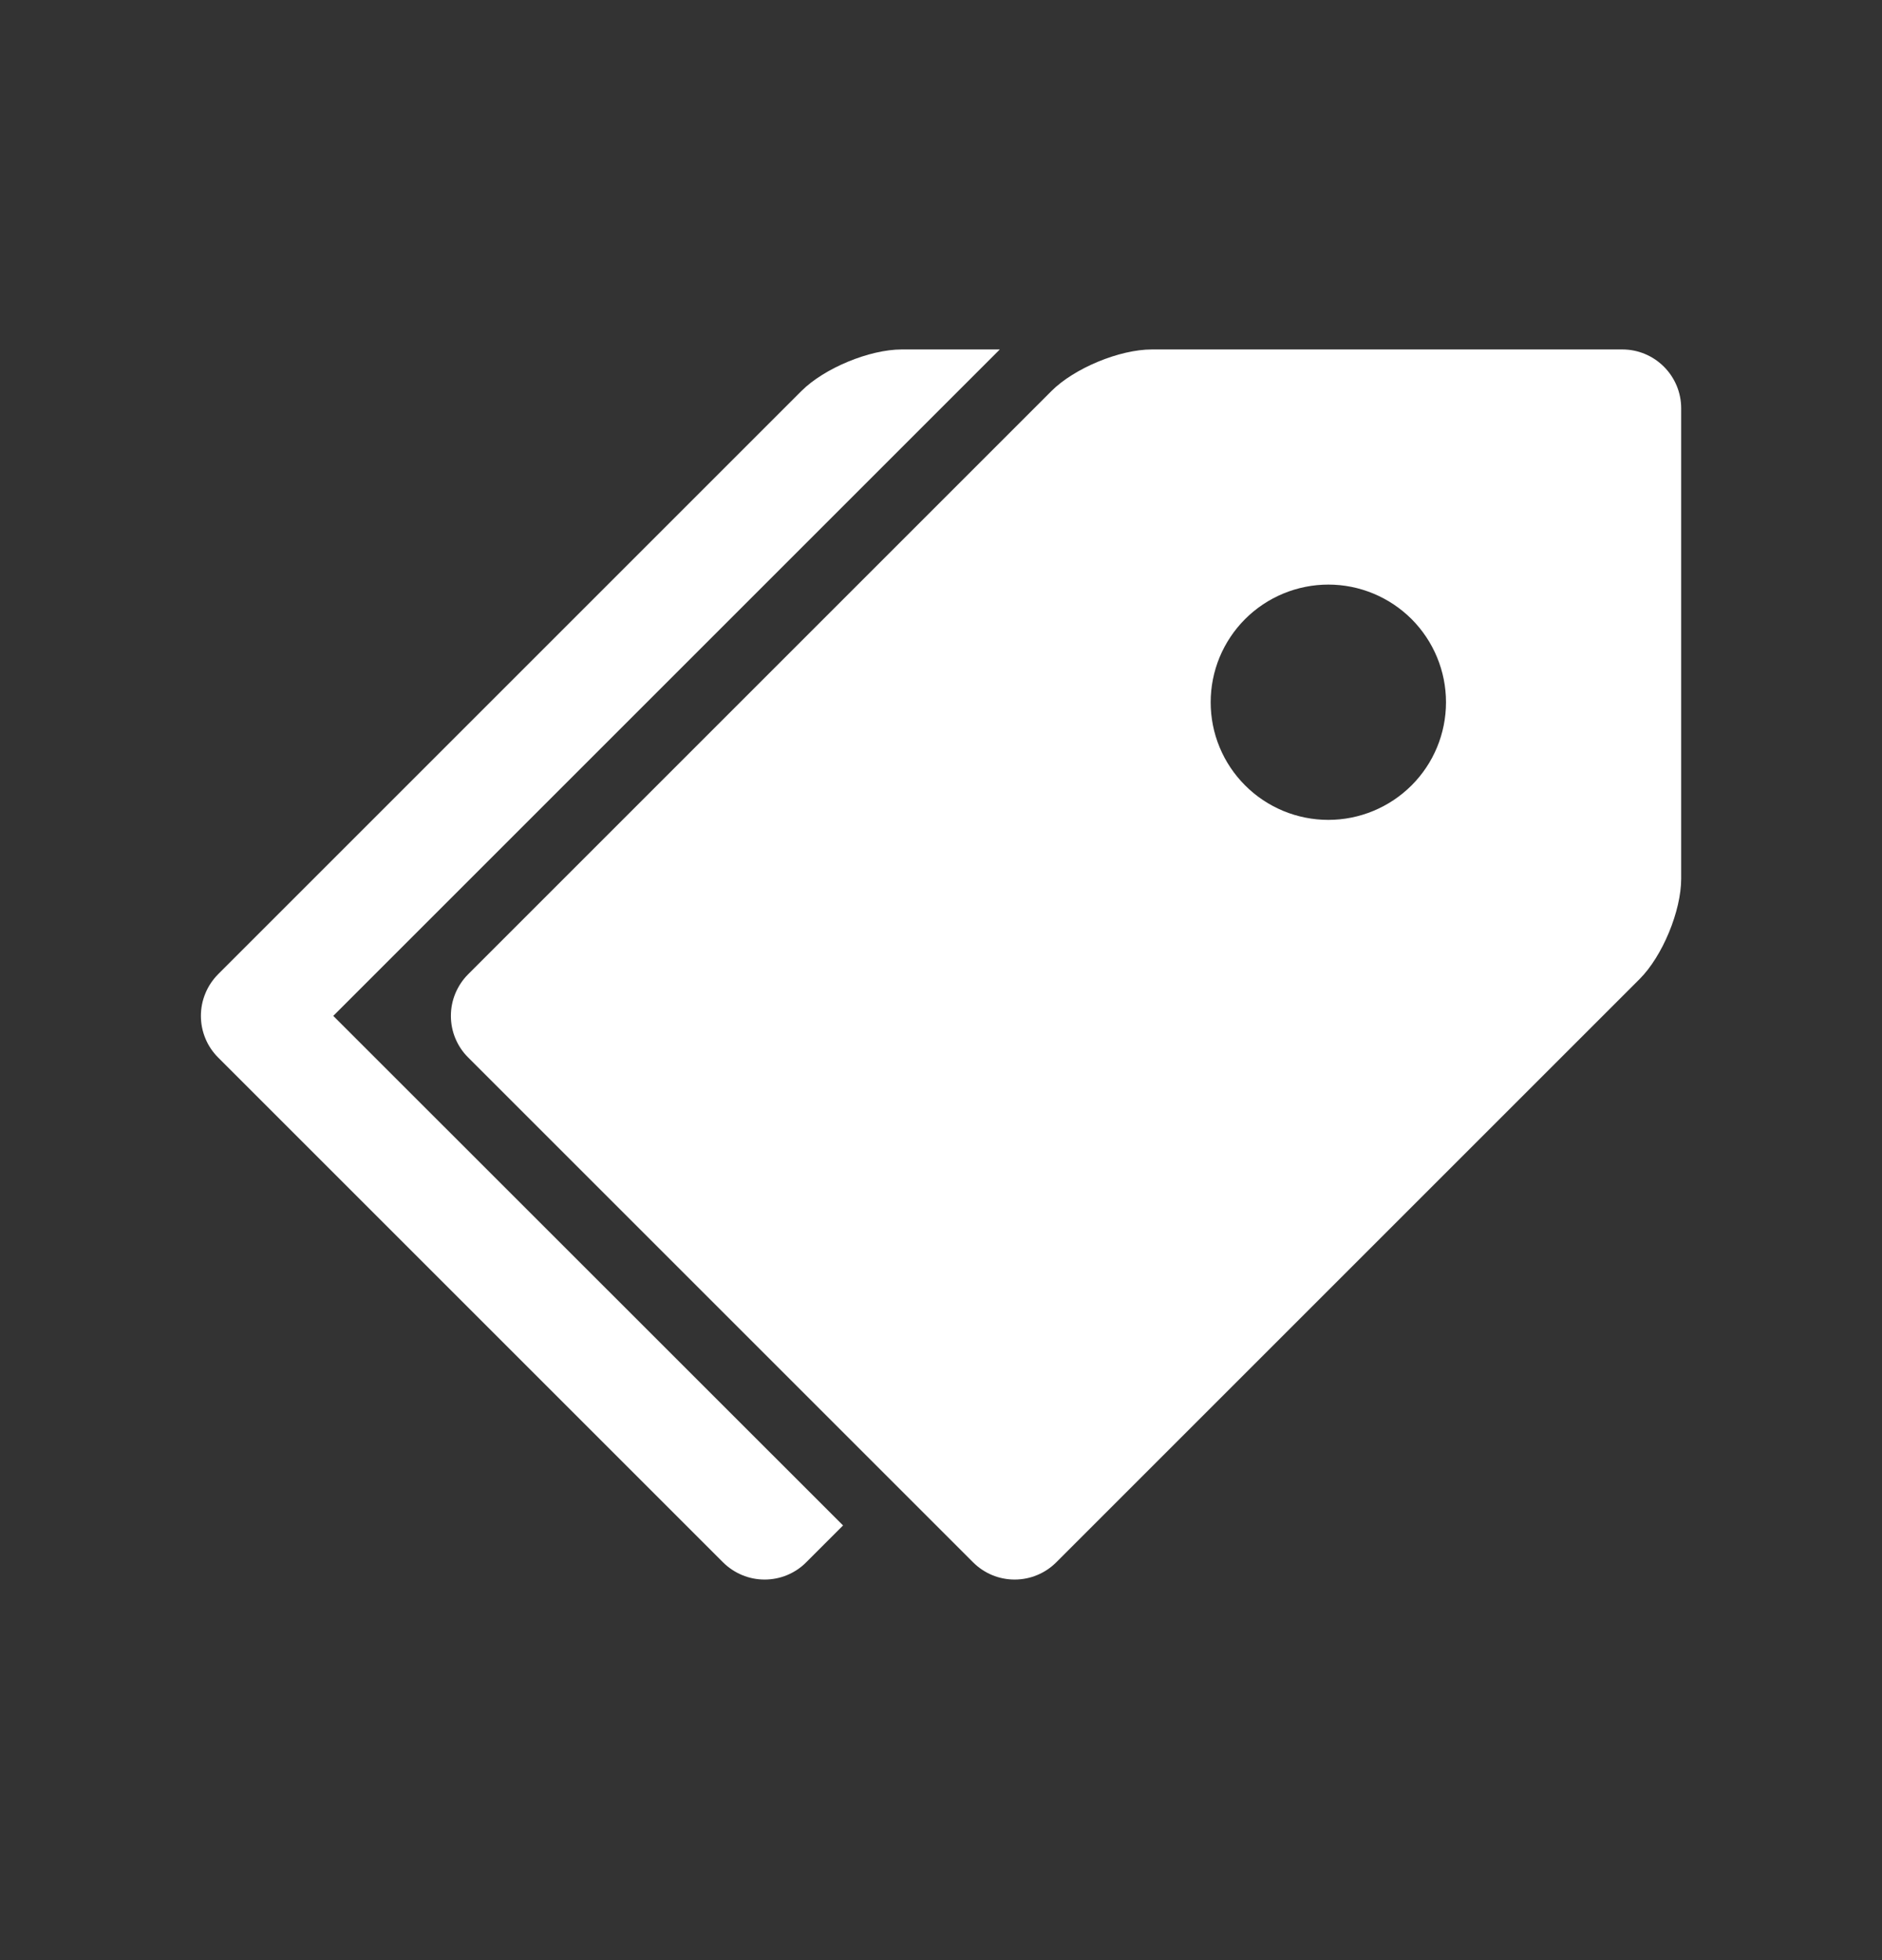
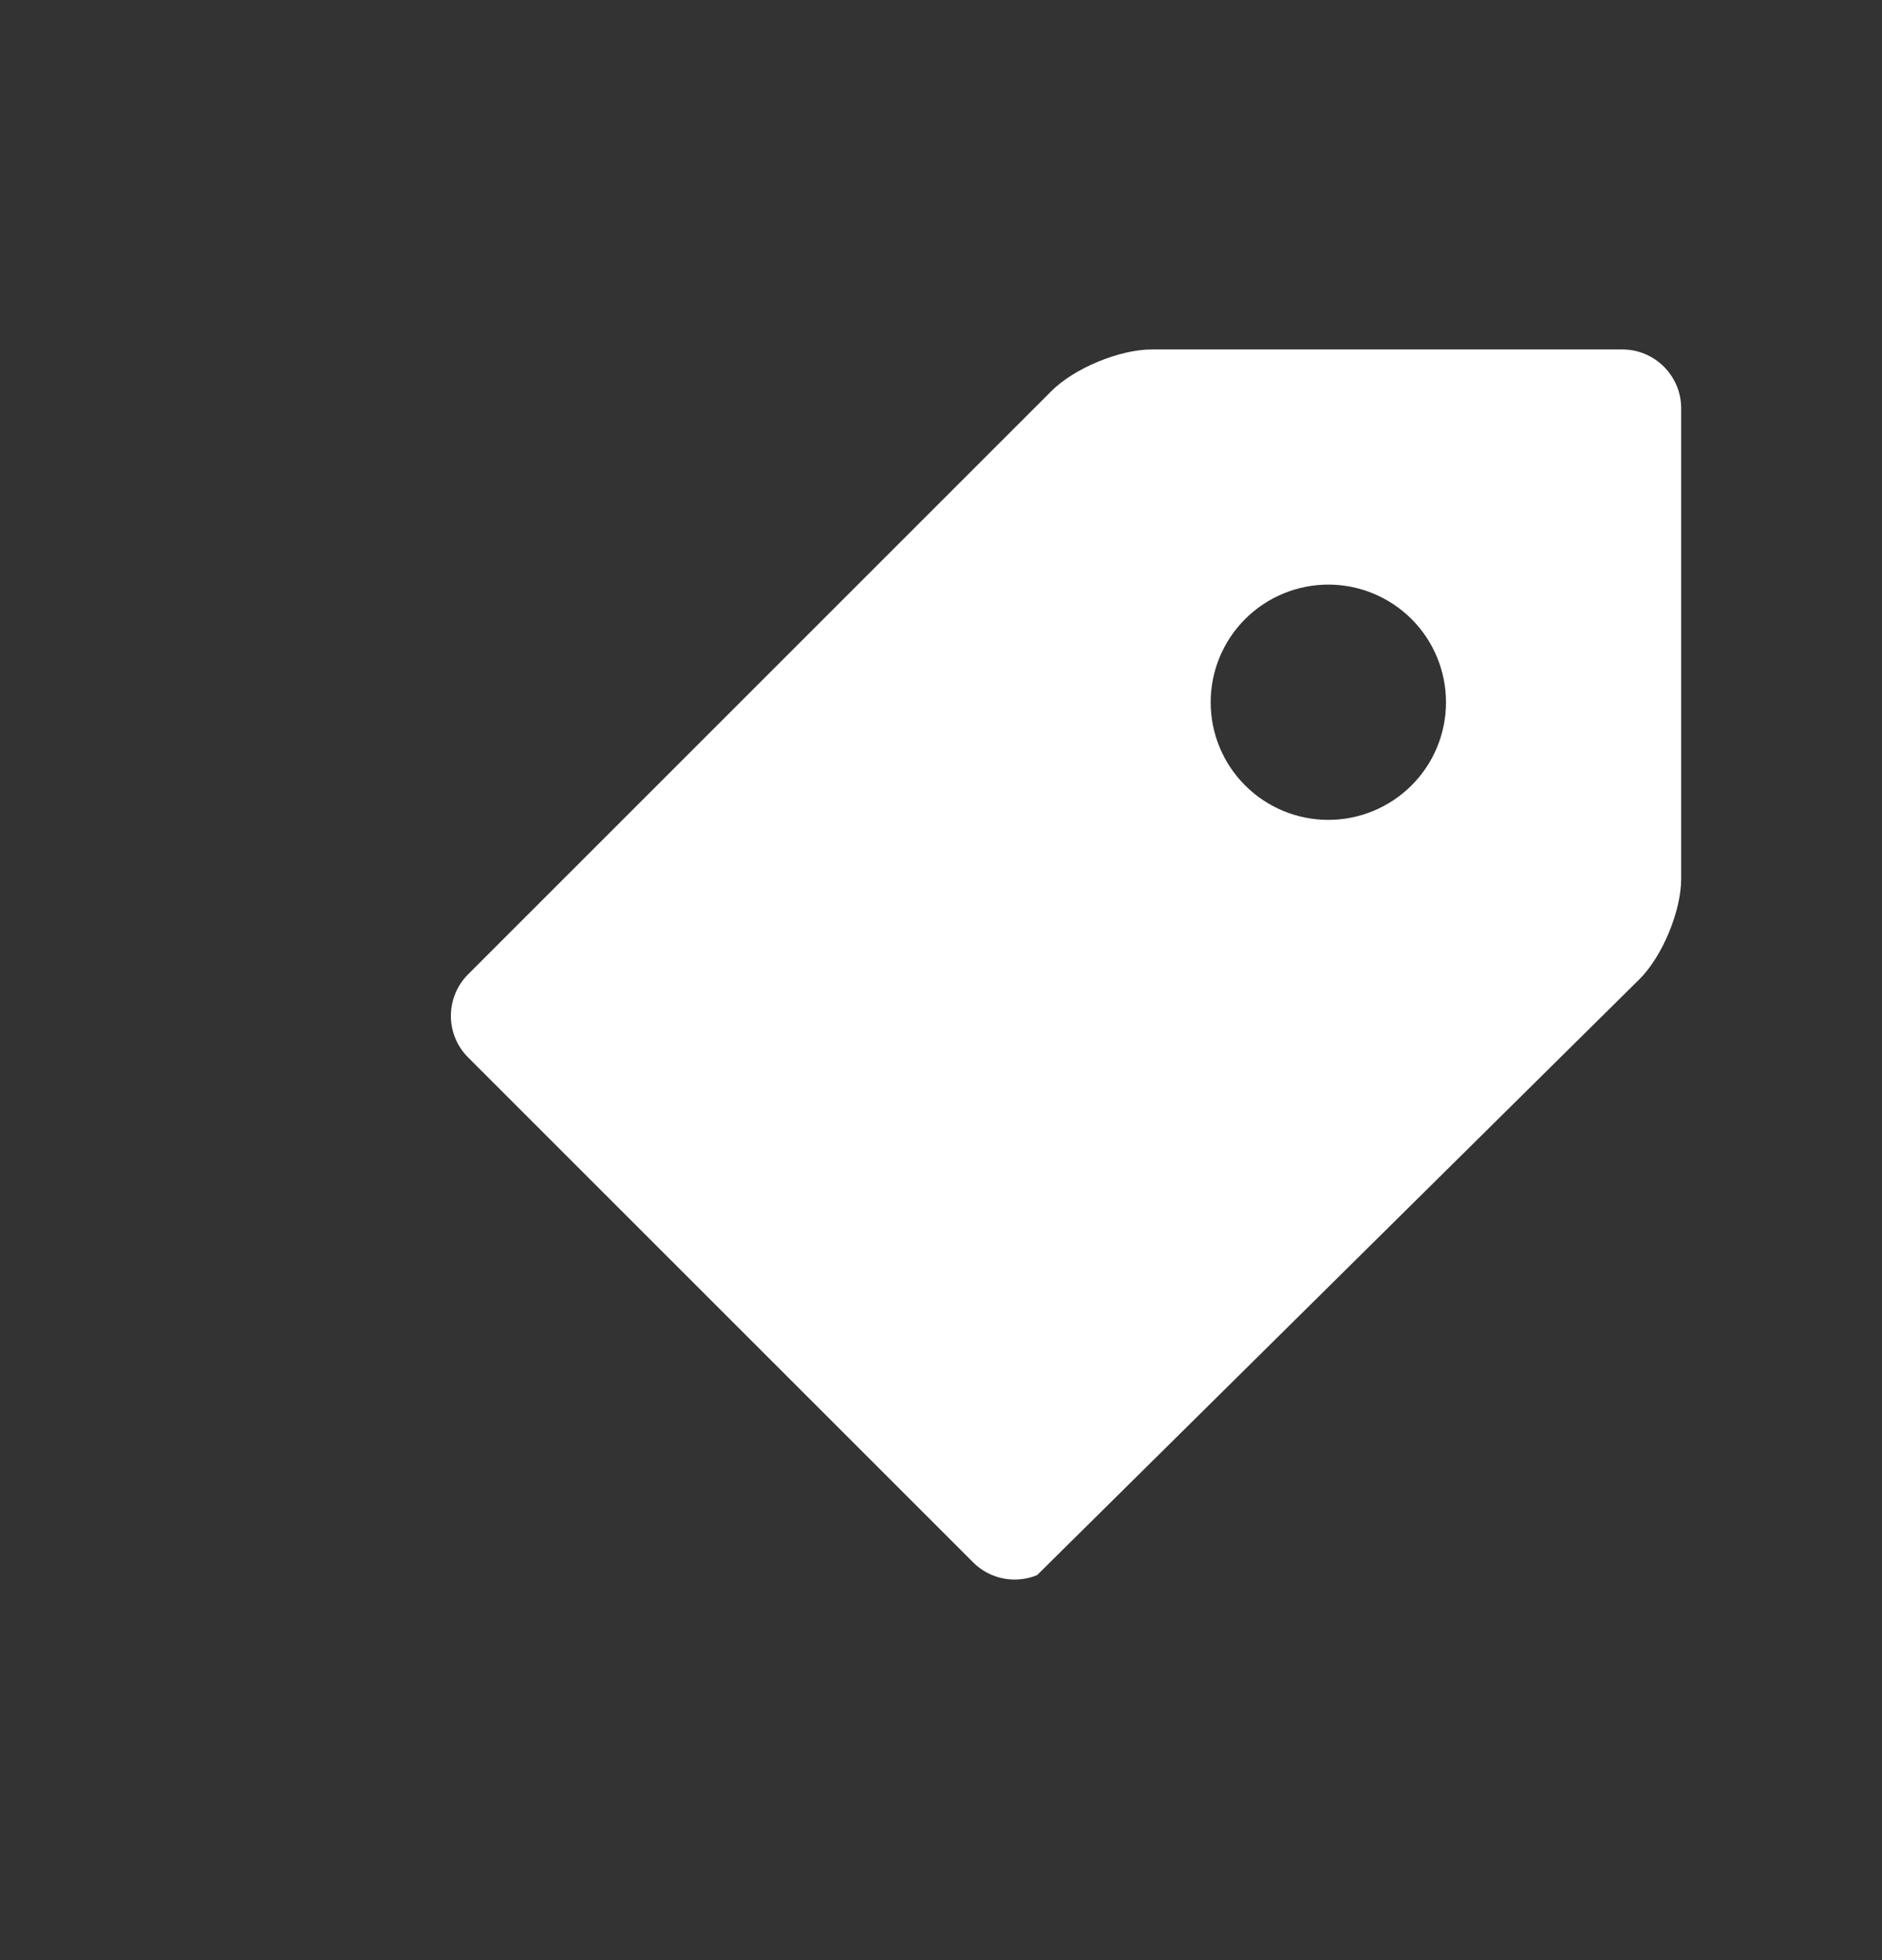
<svg xmlns="http://www.w3.org/2000/svg" width="24" height="25" viewBox="0 0 24 25" fill="none">
  <rect x="0" y="0" width="24" height="25" fill="#333333" stroke="none" />
-   <path d="M4.25 12.957L12.75 4.457H11.5C11.088 4.457 10.511 4.696 10.22 4.987L2.781 12.426C2.712 12.496 2.656 12.579 2.619 12.67C2.581 12.761 2.562 12.858 2.562 12.957C2.562 13.055 2.581 13.153 2.619 13.244C2.656 13.335 2.712 13.418 2.781 13.487L9.22 19.926C9.29 19.996 9.373 20.051 9.464 20.089C9.555 20.127 9.652 20.146 9.751 20.146C9.849 20.146 9.947 20.127 10.038 20.089C10.129 20.051 10.212 19.996 10.281 19.926L10.751 19.456L4.25 12.957Z" fill="white" />
-   <path d="M20.689 4.457H14.689C14.277 4.457 13.7 4.696 13.409 4.987L5.97 12.426C5.9 12.496 5.845 12.579 5.807 12.67C5.769 12.761 5.75 12.858 5.75 12.957C5.75 13.055 5.769 13.153 5.807 13.244C5.845 13.335 5.9 13.418 5.97 13.487L12.409 19.926C12.479 19.996 12.561 20.051 12.652 20.089C12.743 20.127 12.841 20.146 12.939 20.146C13.038 20.146 13.135 20.127 13.226 20.089C13.318 20.051 13.4 19.996 13.47 19.926L20.909 12.487C21.201 12.195 21.439 11.619 21.439 11.207V5.207C21.439 5.008 21.36 4.818 21.219 4.677C21.078 4.536 20.888 4.457 20.689 4.457ZM16.939 10.457C16.742 10.457 16.547 10.418 16.365 10.343C16.183 10.267 16.017 10.157 15.878 10.017C15.739 9.878 15.628 9.713 15.553 9.531C15.477 9.348 15.439 9.153 15.439 8.956C15.439 8.759 15.478 8.564 15.553 8.382C15.629 8.2 15.739 8.035 15.879 7.895C16.018 7.756 16.183 7.646 16.366 7.57C16.548 7.495 16.743 7.456 16.94 7.456C17.338 7.456 17.719 7.615 18.001 7.896C18.282 8.178 18.44 8.559 18.44 8.957C18.44 9.355 18.282 9.737 18 10.018C17.718 10.299 17.337 10.457 16.939 10.457Z" fill="white" />
+   <path d="M20.689 4.457H14.689C14.277 4.457 13.7 4.696 13.409 4.987L5.97 12.426C5.9 12.496 5.845 12.579 5.807 12.67C5.769 12.761 5.75 12.858 5.75 12.957C5.75 13.055 5.769 13.153 5.807 13.244C5.845 13.335 5.9 13.418 5.97 13.487L12.409 19.926C12.479 19.996 12.561 20.051 12.652 20.089C12.743 20.127 12.841 20.146 12.939 20.146C13.038 20.146 13.135 20.127 13.226 20.089L20.909 12.487C21.201 12.195 21.439 11.619 21.439 11.207V5.207C21.439 5.008 21.36 4.818 21.219 4.677C21.078 4.536 20.888 4.457 20.689 4.457ZM16.939 10.457C16.742 10.457 16.547 10.418 16.365 10.343C16.183 10.267 16.017 10.157 15.878 10.017C15.739 9.878 15.628 9.713 15.553 9.531C15.477 9.348 15.439 9.153 15.439 8.956C15.439 8.759 15.478 8.564 15.553 8.382C15.629 8.2 15.739 8.035 15.879 7.895C16.018 7.756 16.183 7.646 16.366 7.57C16.548 7.495 16.743 7.456 16.94 7.456C17.338 7.456 17.719 7.615 18.001 7.896C18.282 8.178 18.44 8.559 18.44 8.957C18.44 9.355 18.282 9.737 18 10.018C17.718 10.299 17.337 10.457 16.939 10.457Z" fill="white" />
</svg>